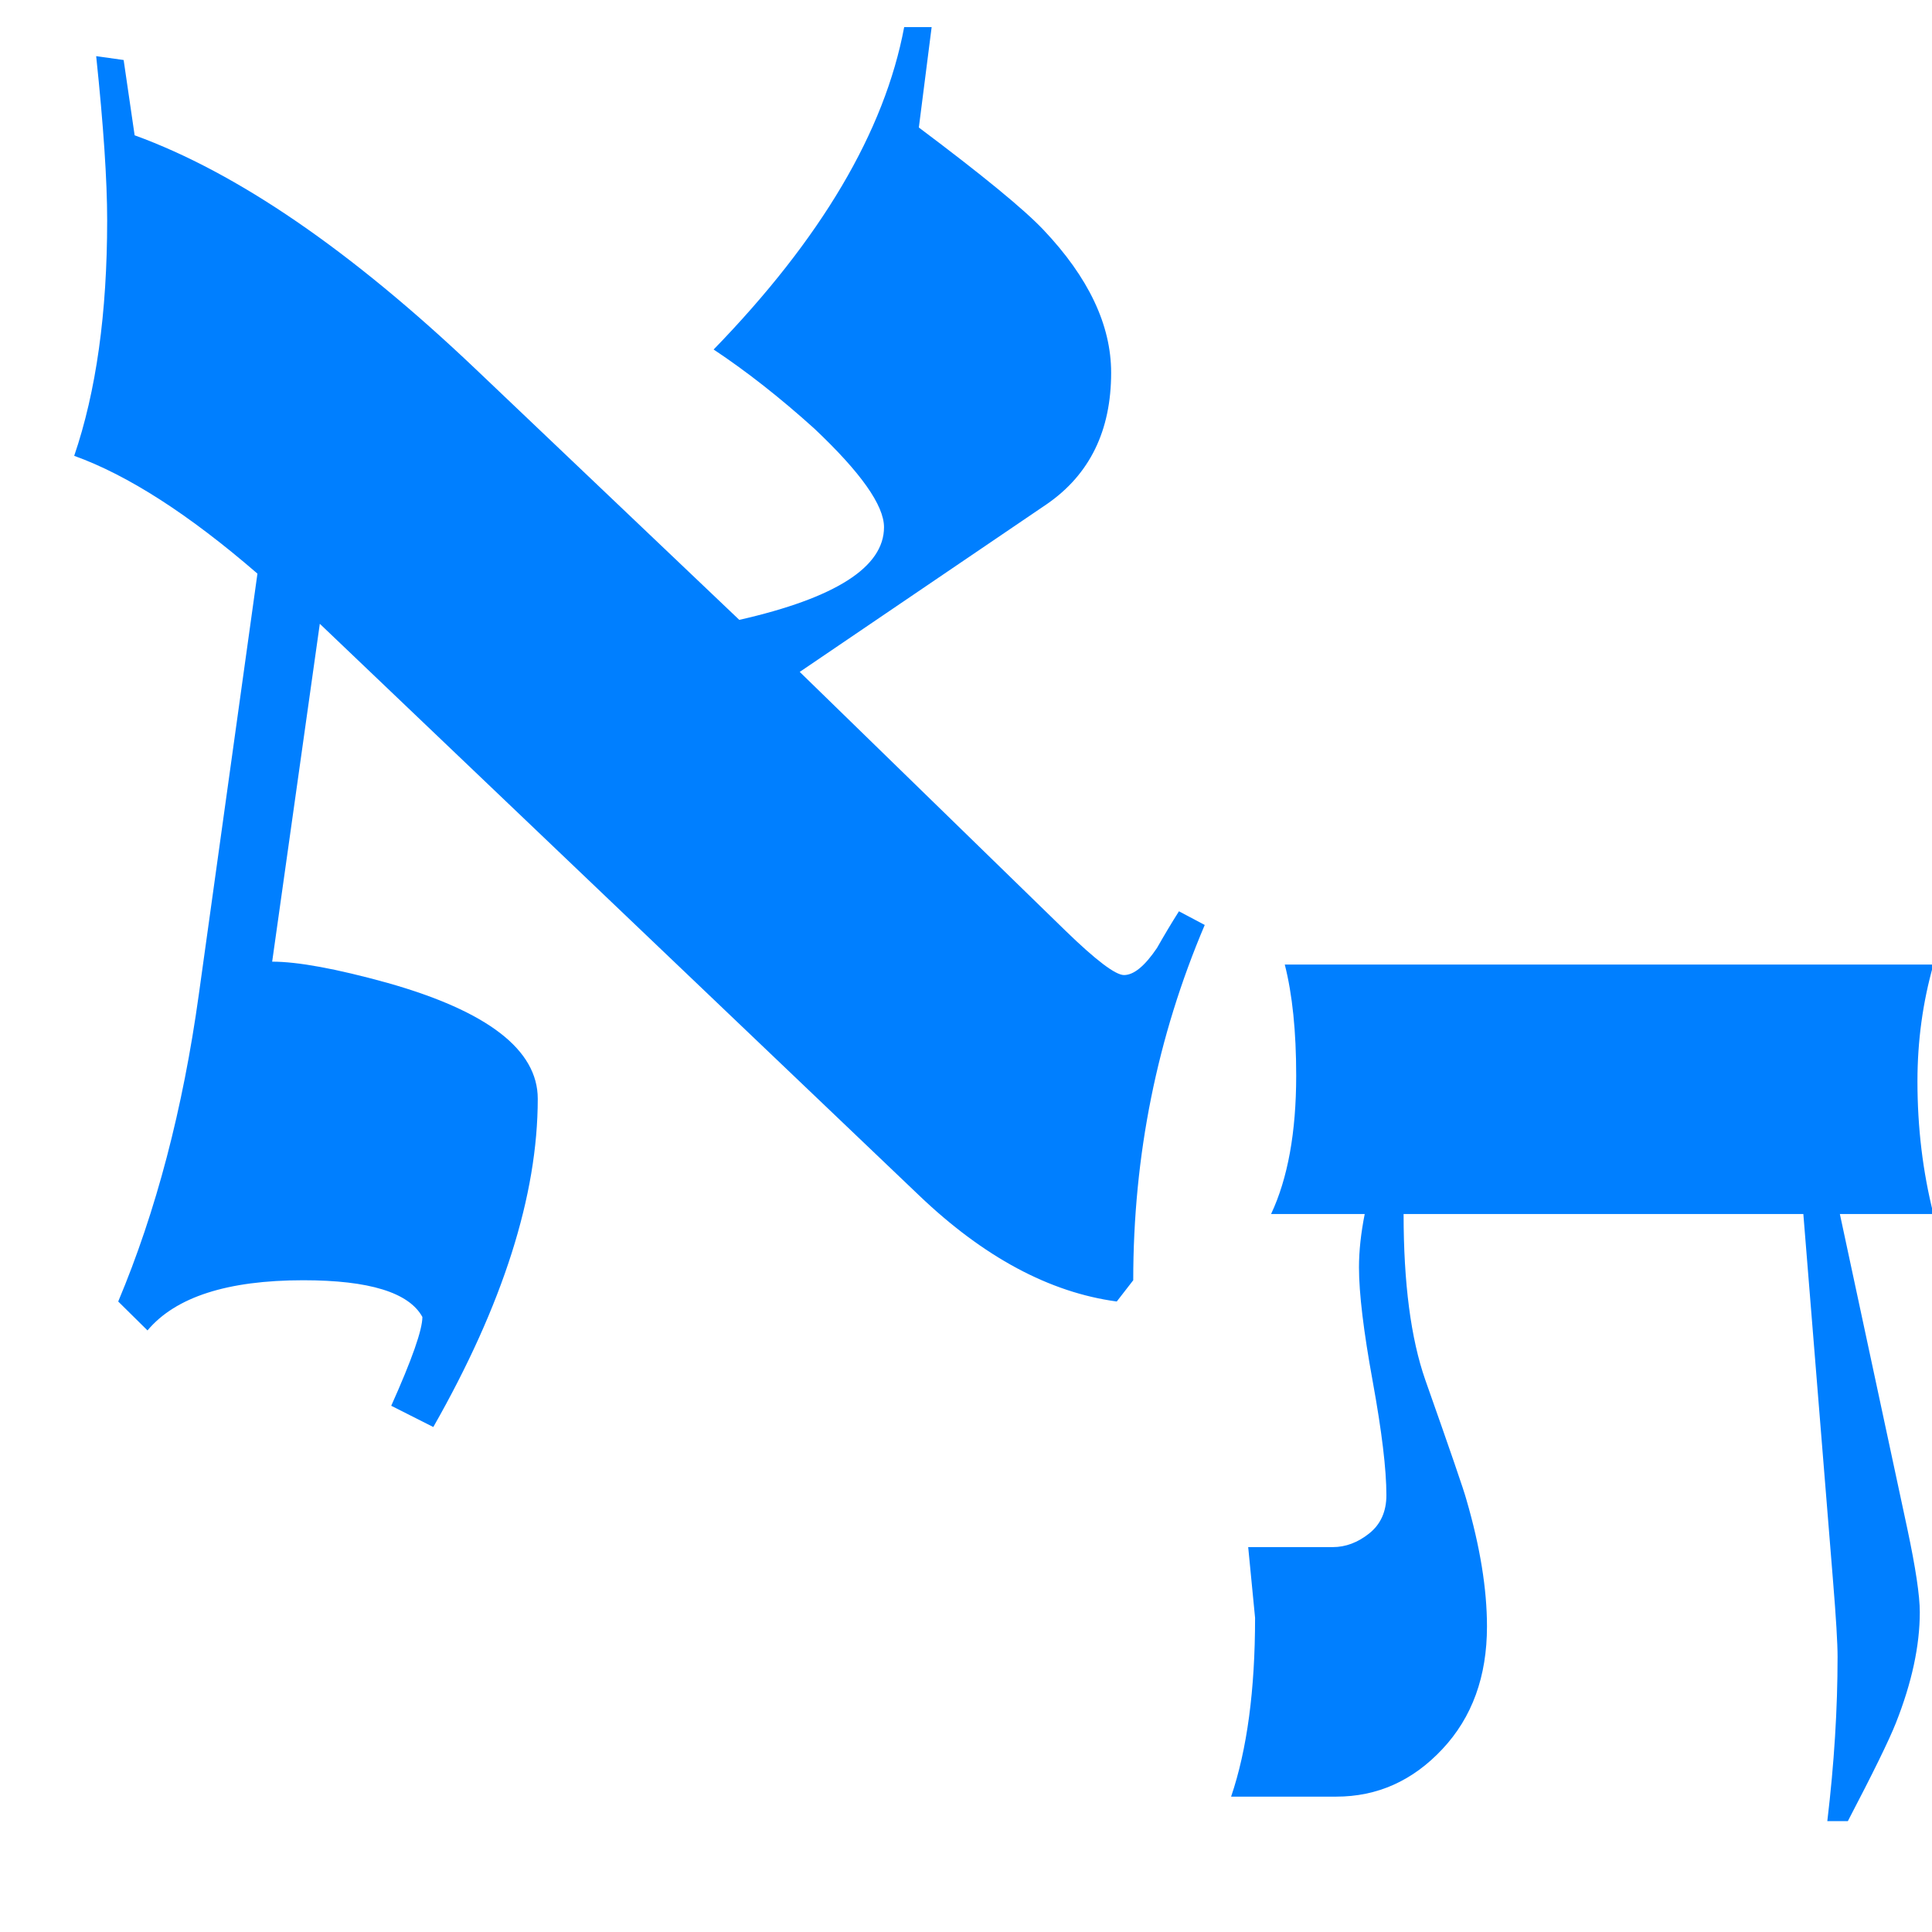
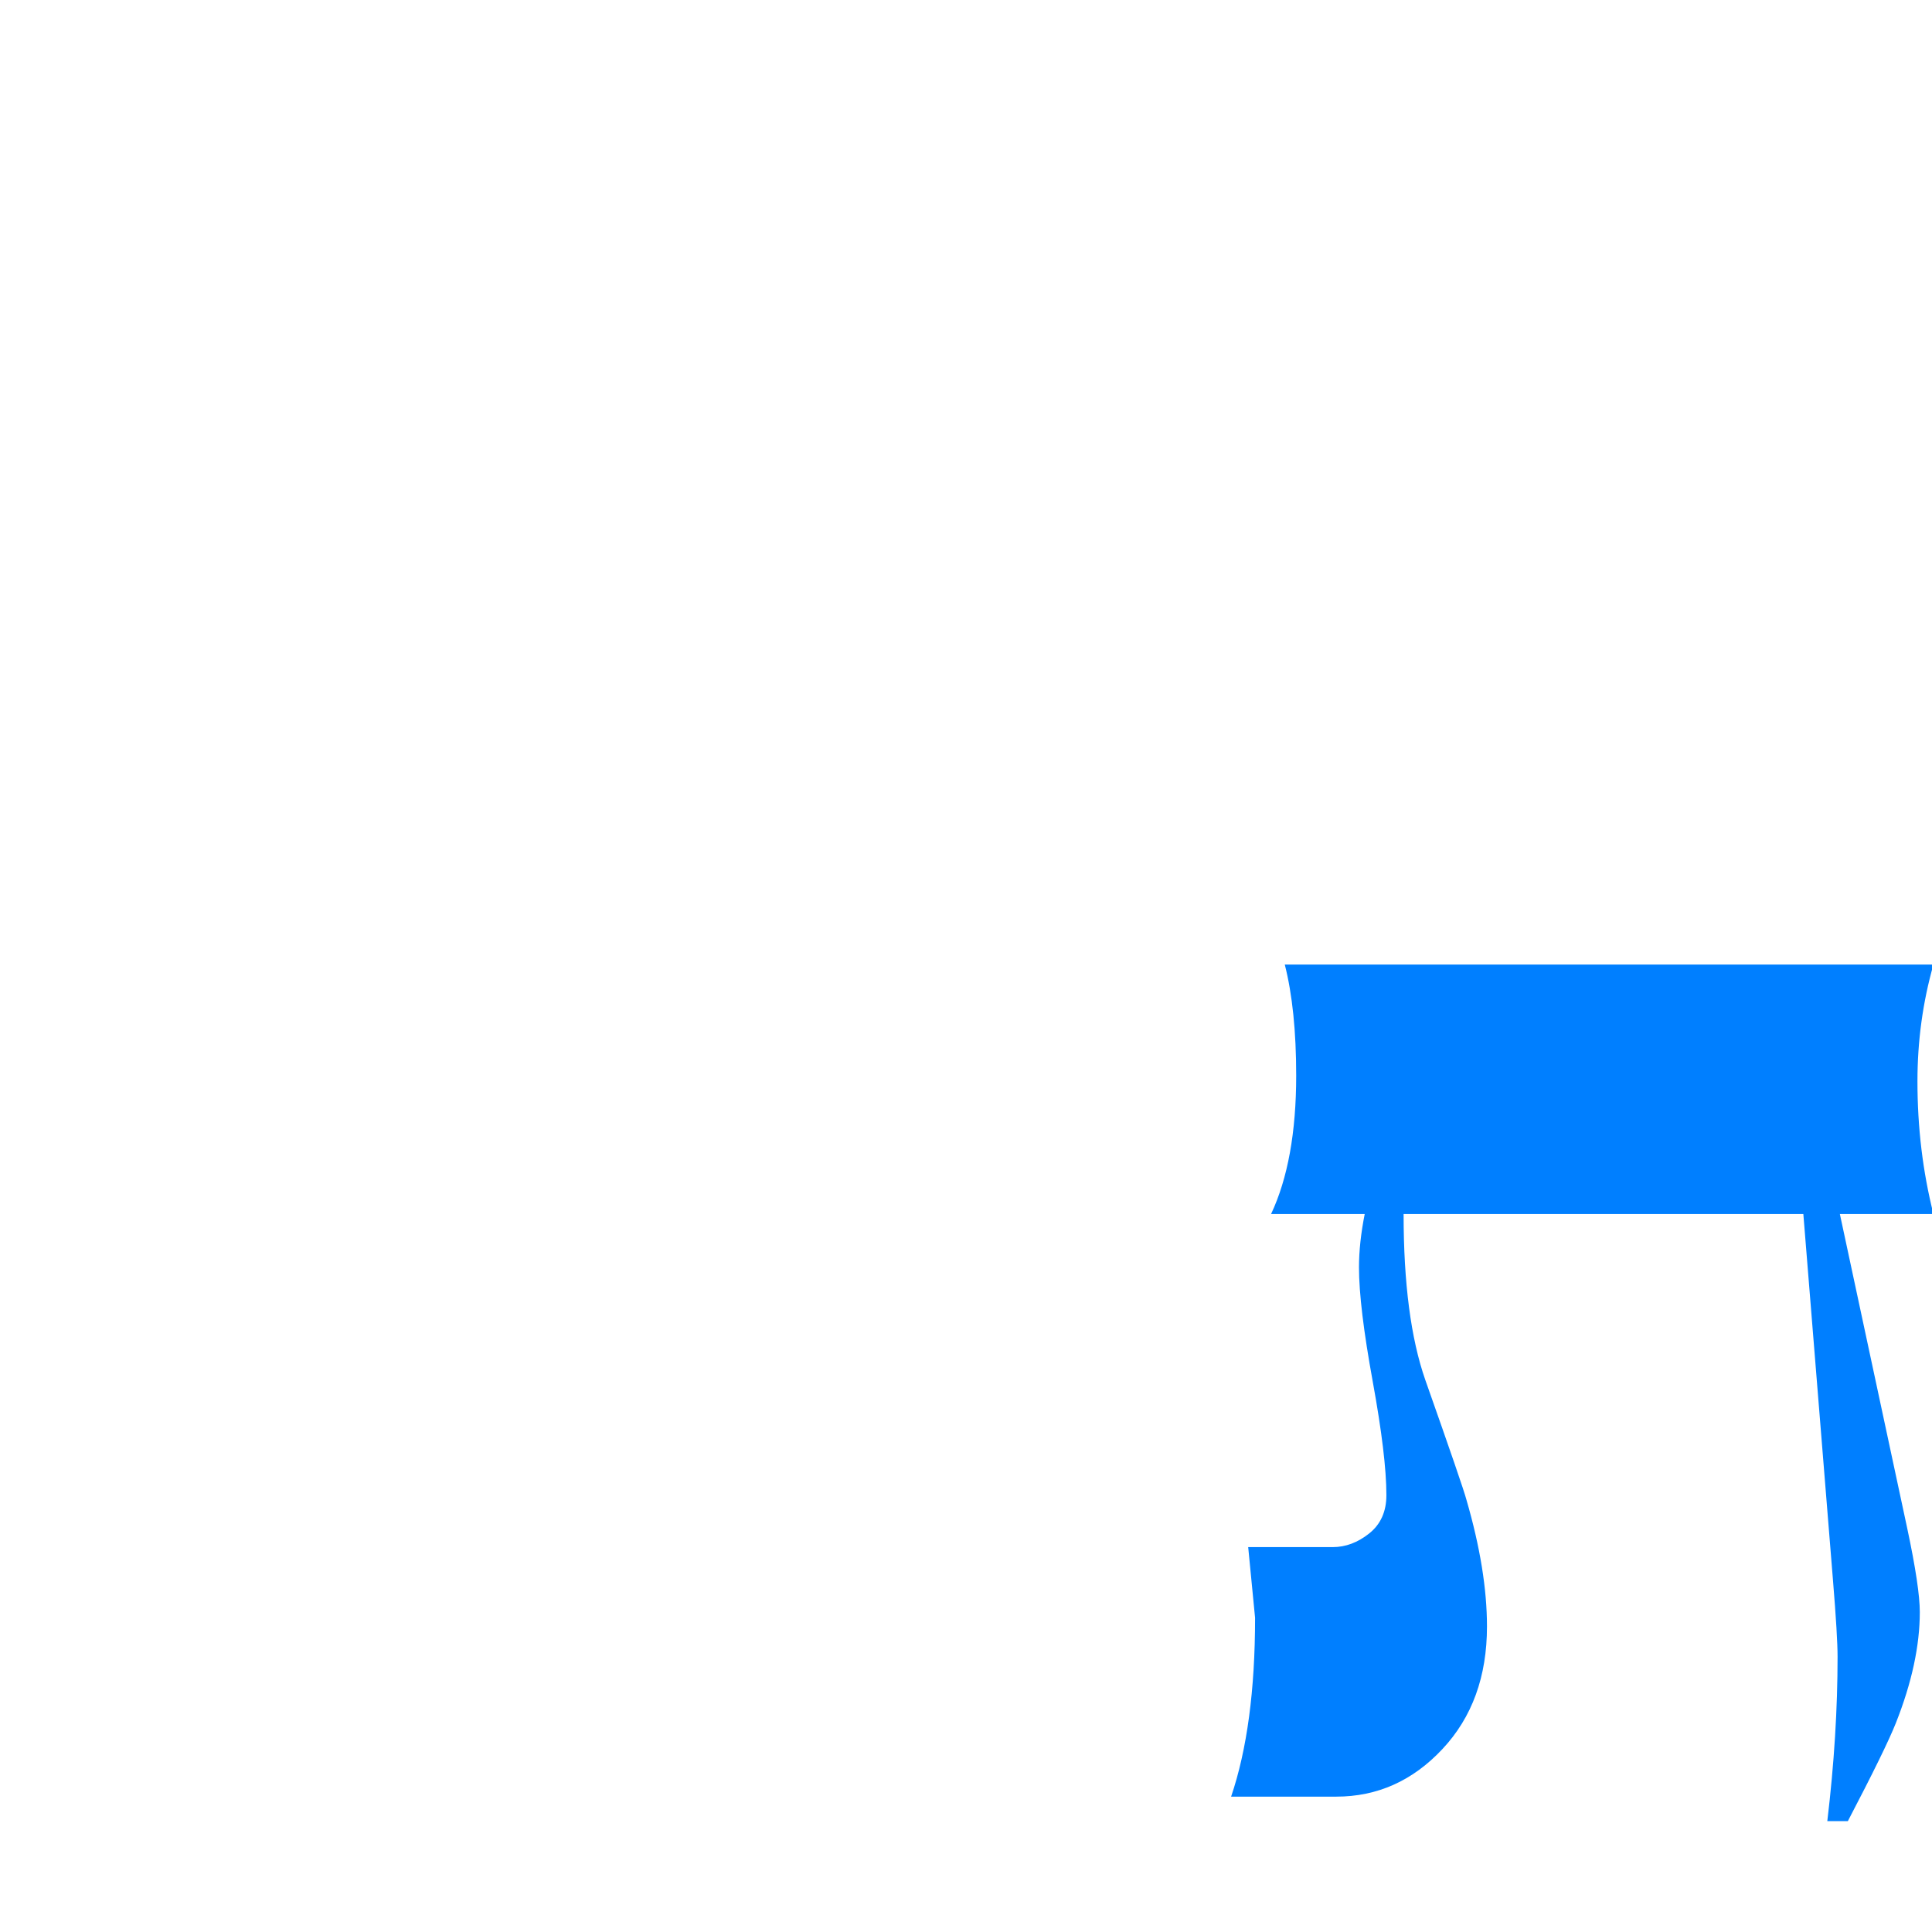
<svg xmlns="http://www.w3.org/2000/svg" width="32" height="32">
  <title>alef</title>
  <g>
-     <path fill="#007fff" d="m19.954,15.321c-0.789,1.855 -1.184,3.816 -1.184,5.884l-0.273,0.352c-1.113,-0.15 -2.206,-0.736 -3.277,-1.76l-9.923,-9.465l-0.789,5.596c0.425,0 1.062,0.117 1.911,0.352c1.659,0.469 2.488,1.109 2.488,1.919c0,1.599 -0.577,3.411 -1.73,5.437l-0.697,-0.352c0.344,-0.768 0.516,-1.258 0.516,-1.471c-0.223,-0.405 -0.88,-0.608 -1.973,-0.608c-1.255,0 -2.115,0.277 -2.58,0.831l-0.485,-0.479c0.627,-1.492 1.072,-3.188 1.335,-5.085l0.971,-6.971c-1.133,-0.98 -2.145,-1.631 -3.035,-1.951c0.364,-1.066 0.546,-2.366 0.546,-3.901c0,-0.661 -0.061,-1.567 -0.182,-2.719l0.455,0.064l0.182,1.247c1.7,0.618 3.581,1.908 5.645,3.869l4.37,4.157c1.598,-0.363 2.397,-0.875 2.397,-1.535c0,-0.362 -0.384,-0.906 -1.153,-1.632c-0.566,-0.511 -1.122,-0.948 -1.669,-1.311c1.78,-1.833 2.832,-3.613 3.156,-5.34l0.455,0l-0.212,1.663c1.052,0.789 1.74,1.353 2.063,1.694c0.748,0.789 1.122,1.578 1.122,2.367c0,0.96 -0.354,1.684 -1.061,2.174l-4.097,2.782l4.4,4.285c0.506,0.491 0.829,0.736 0.971,0.736c0.162,0 0.344,-0.149 0.546,-0.448c0.121,-0.213 0.242,-0.416 0.364,-0.608l0.425,0.225z" id="path4373" />
    <path fill="#007fff" d="m32.025,20.108l-1.551,0l1.116,5.207c0.139,0.653 0.208,1.115 0.208,1.386c-0,0.557 -0.132,1.17 -0.397,1.839c-0.114,0.287 -0.379,0.828 -0.795,1.624l-0.34,0c0.114,-0.955 0.17,-1.863 0.17,-2.723c0,-0.223 -0.025,-0.645 -0.076,-1.266l-0.491,-6.067l-6.621,0c0,1.146 0.12,2.062 0.359,2.747c0.416,1.178 0.643,1.839 0.681,1.983c0.227,0.78 0.341,1.48 0.341,2.102c0,0.828 -0.246,1.505 -0.738,2.03c-0.492,0.526 -1.078,0.788 -1.76,0.788l-1.74,0c0.265,-0.78 0.397,-1.768 0.397,-2.962l-0.114,-1.171l1.4,0c0.214,0 0.416,-0.076 0.605,-0.227c0.189,-0.151 0.284,-0.362 0.284,-0.633c0,-0.43 -0.076,-1.058 -0.227,-1.887c-0.151,-0.828 -0.227,-1.457 -0.227,-1.887c0,-0.271 0.032,-0.565 0.095,-0.883l-1.551,0c0.277,-0.589 0.416,-1.354 0.416,-2.293c0,-0.732 -0.063,-1.345 -0.189,-1.839l10.744,0c-0.177,0.621 -0.265,1.266 -0.265,1.935c-0,0.764 0.088,1.497 0.265,2.198l-0,0z" id="path4375" />
    <title>Layer 1</title>
  </g>
</svg>